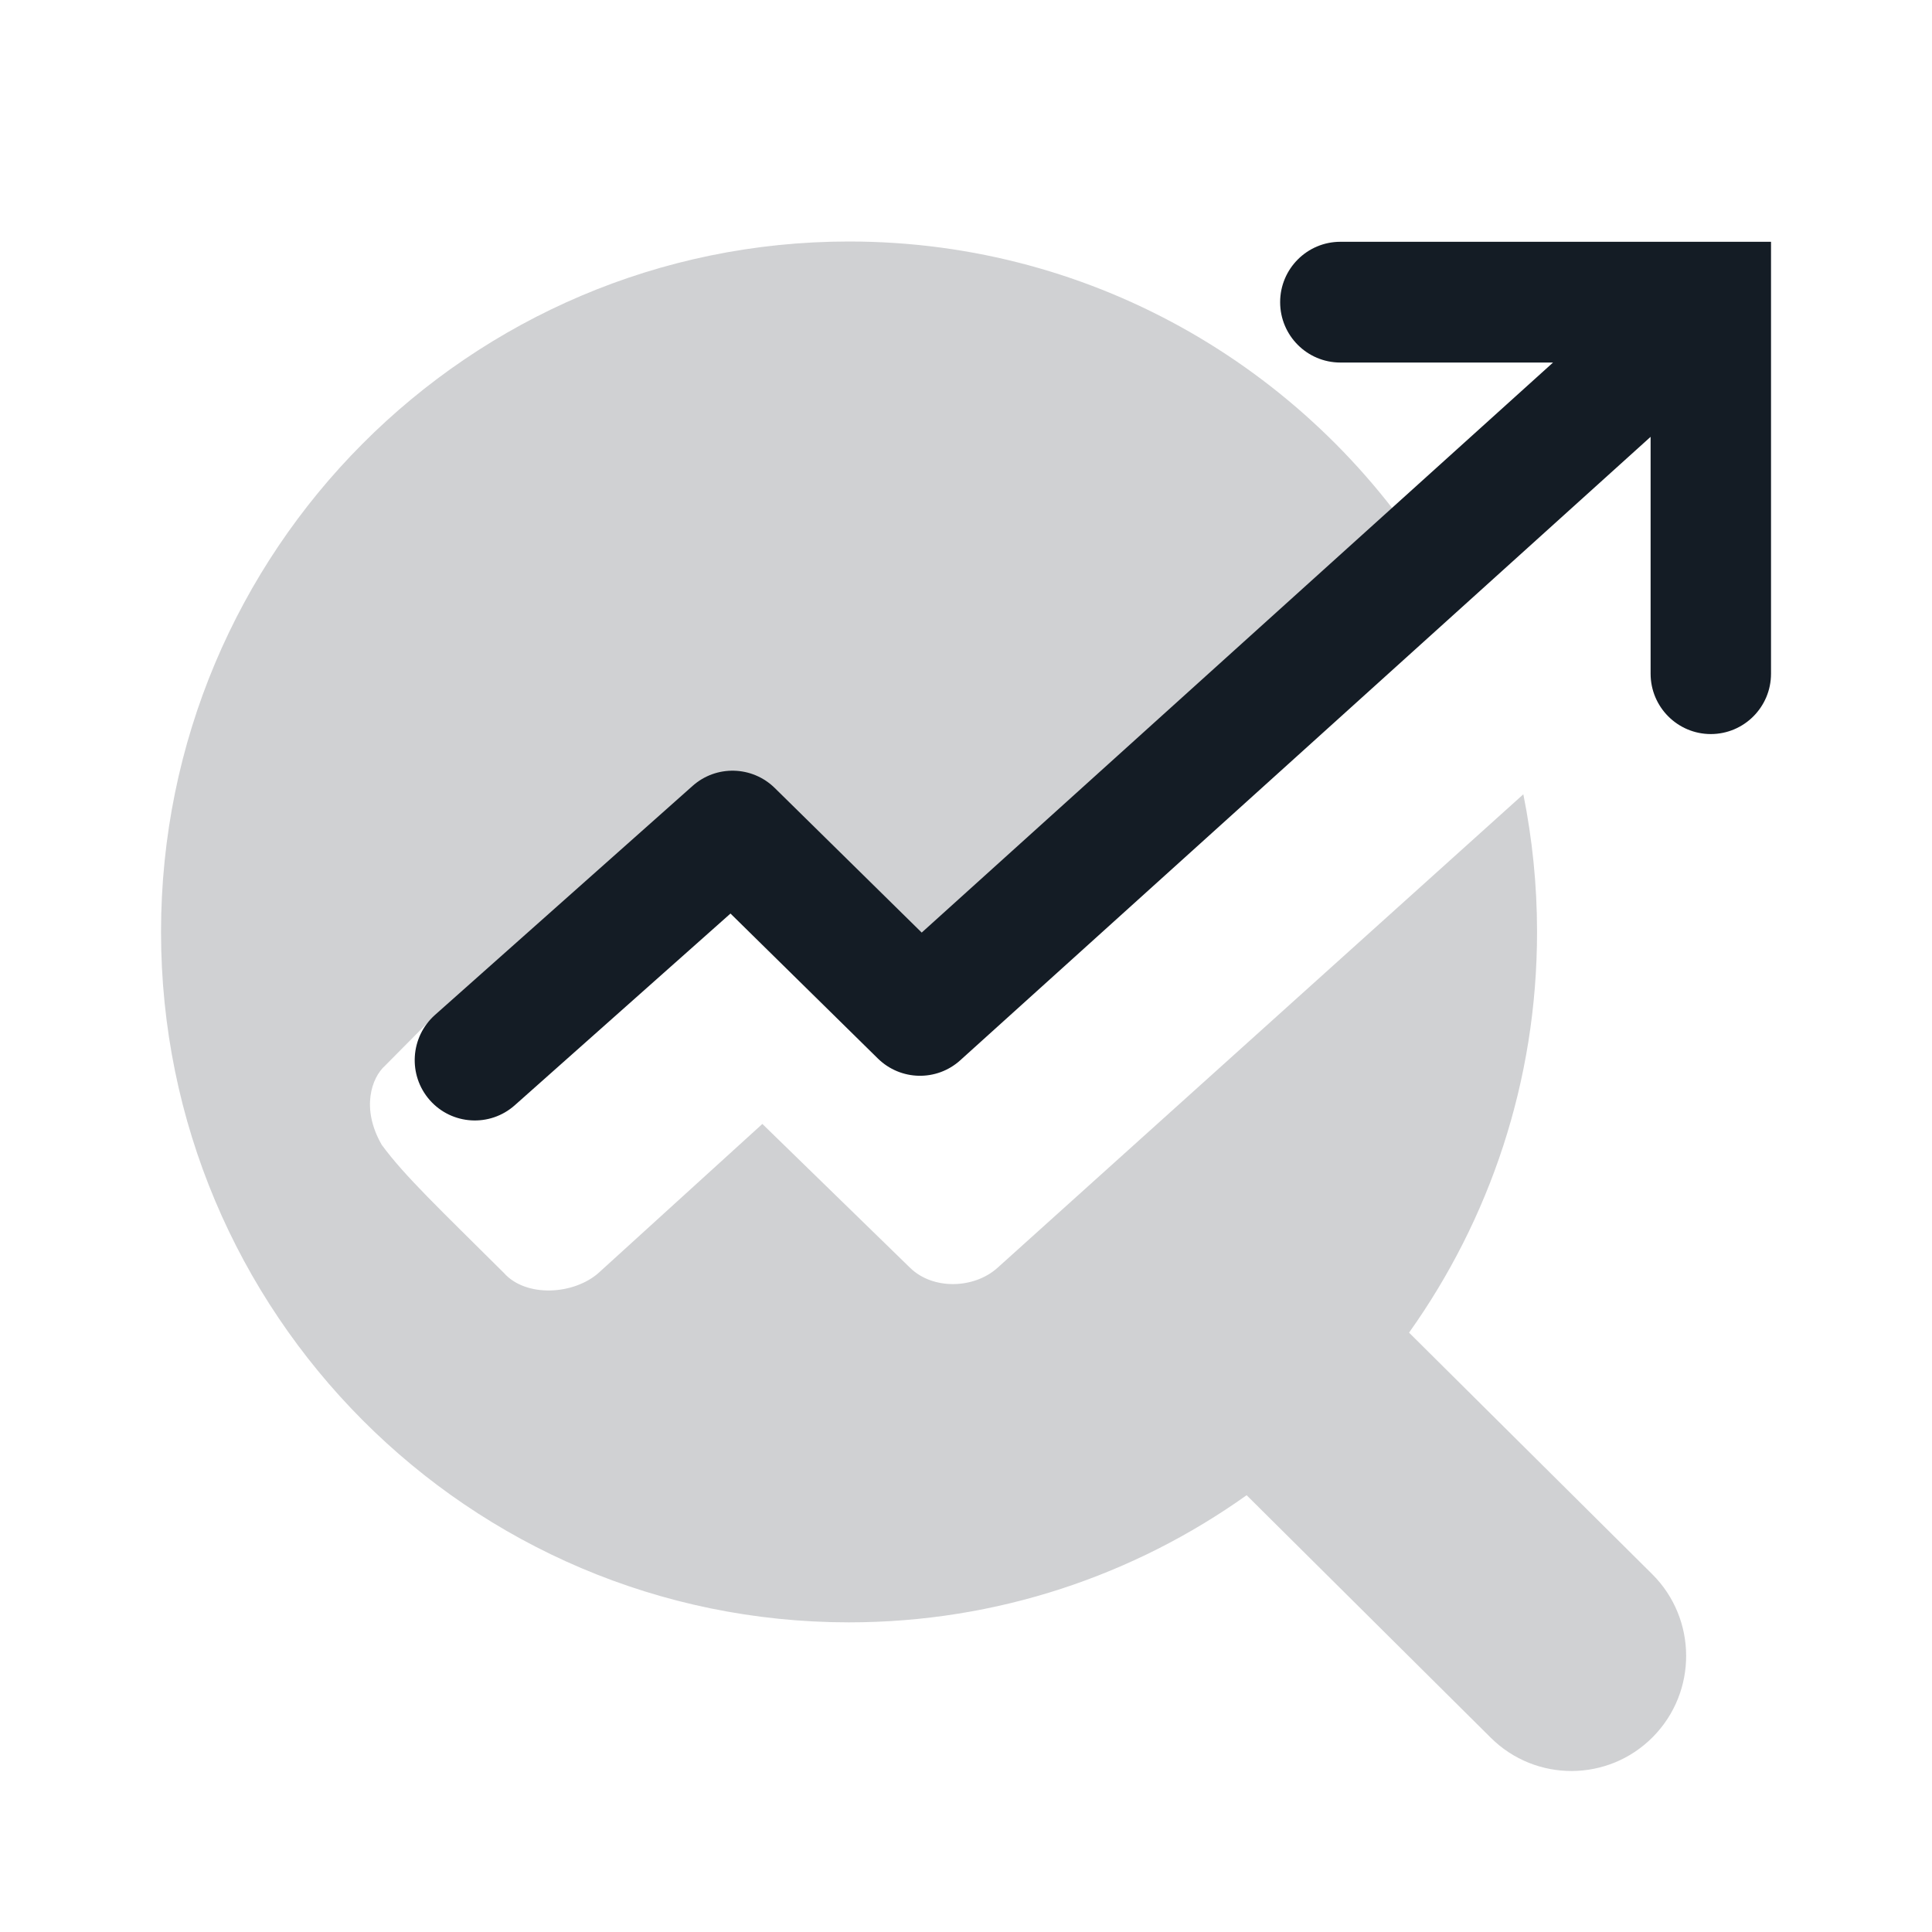
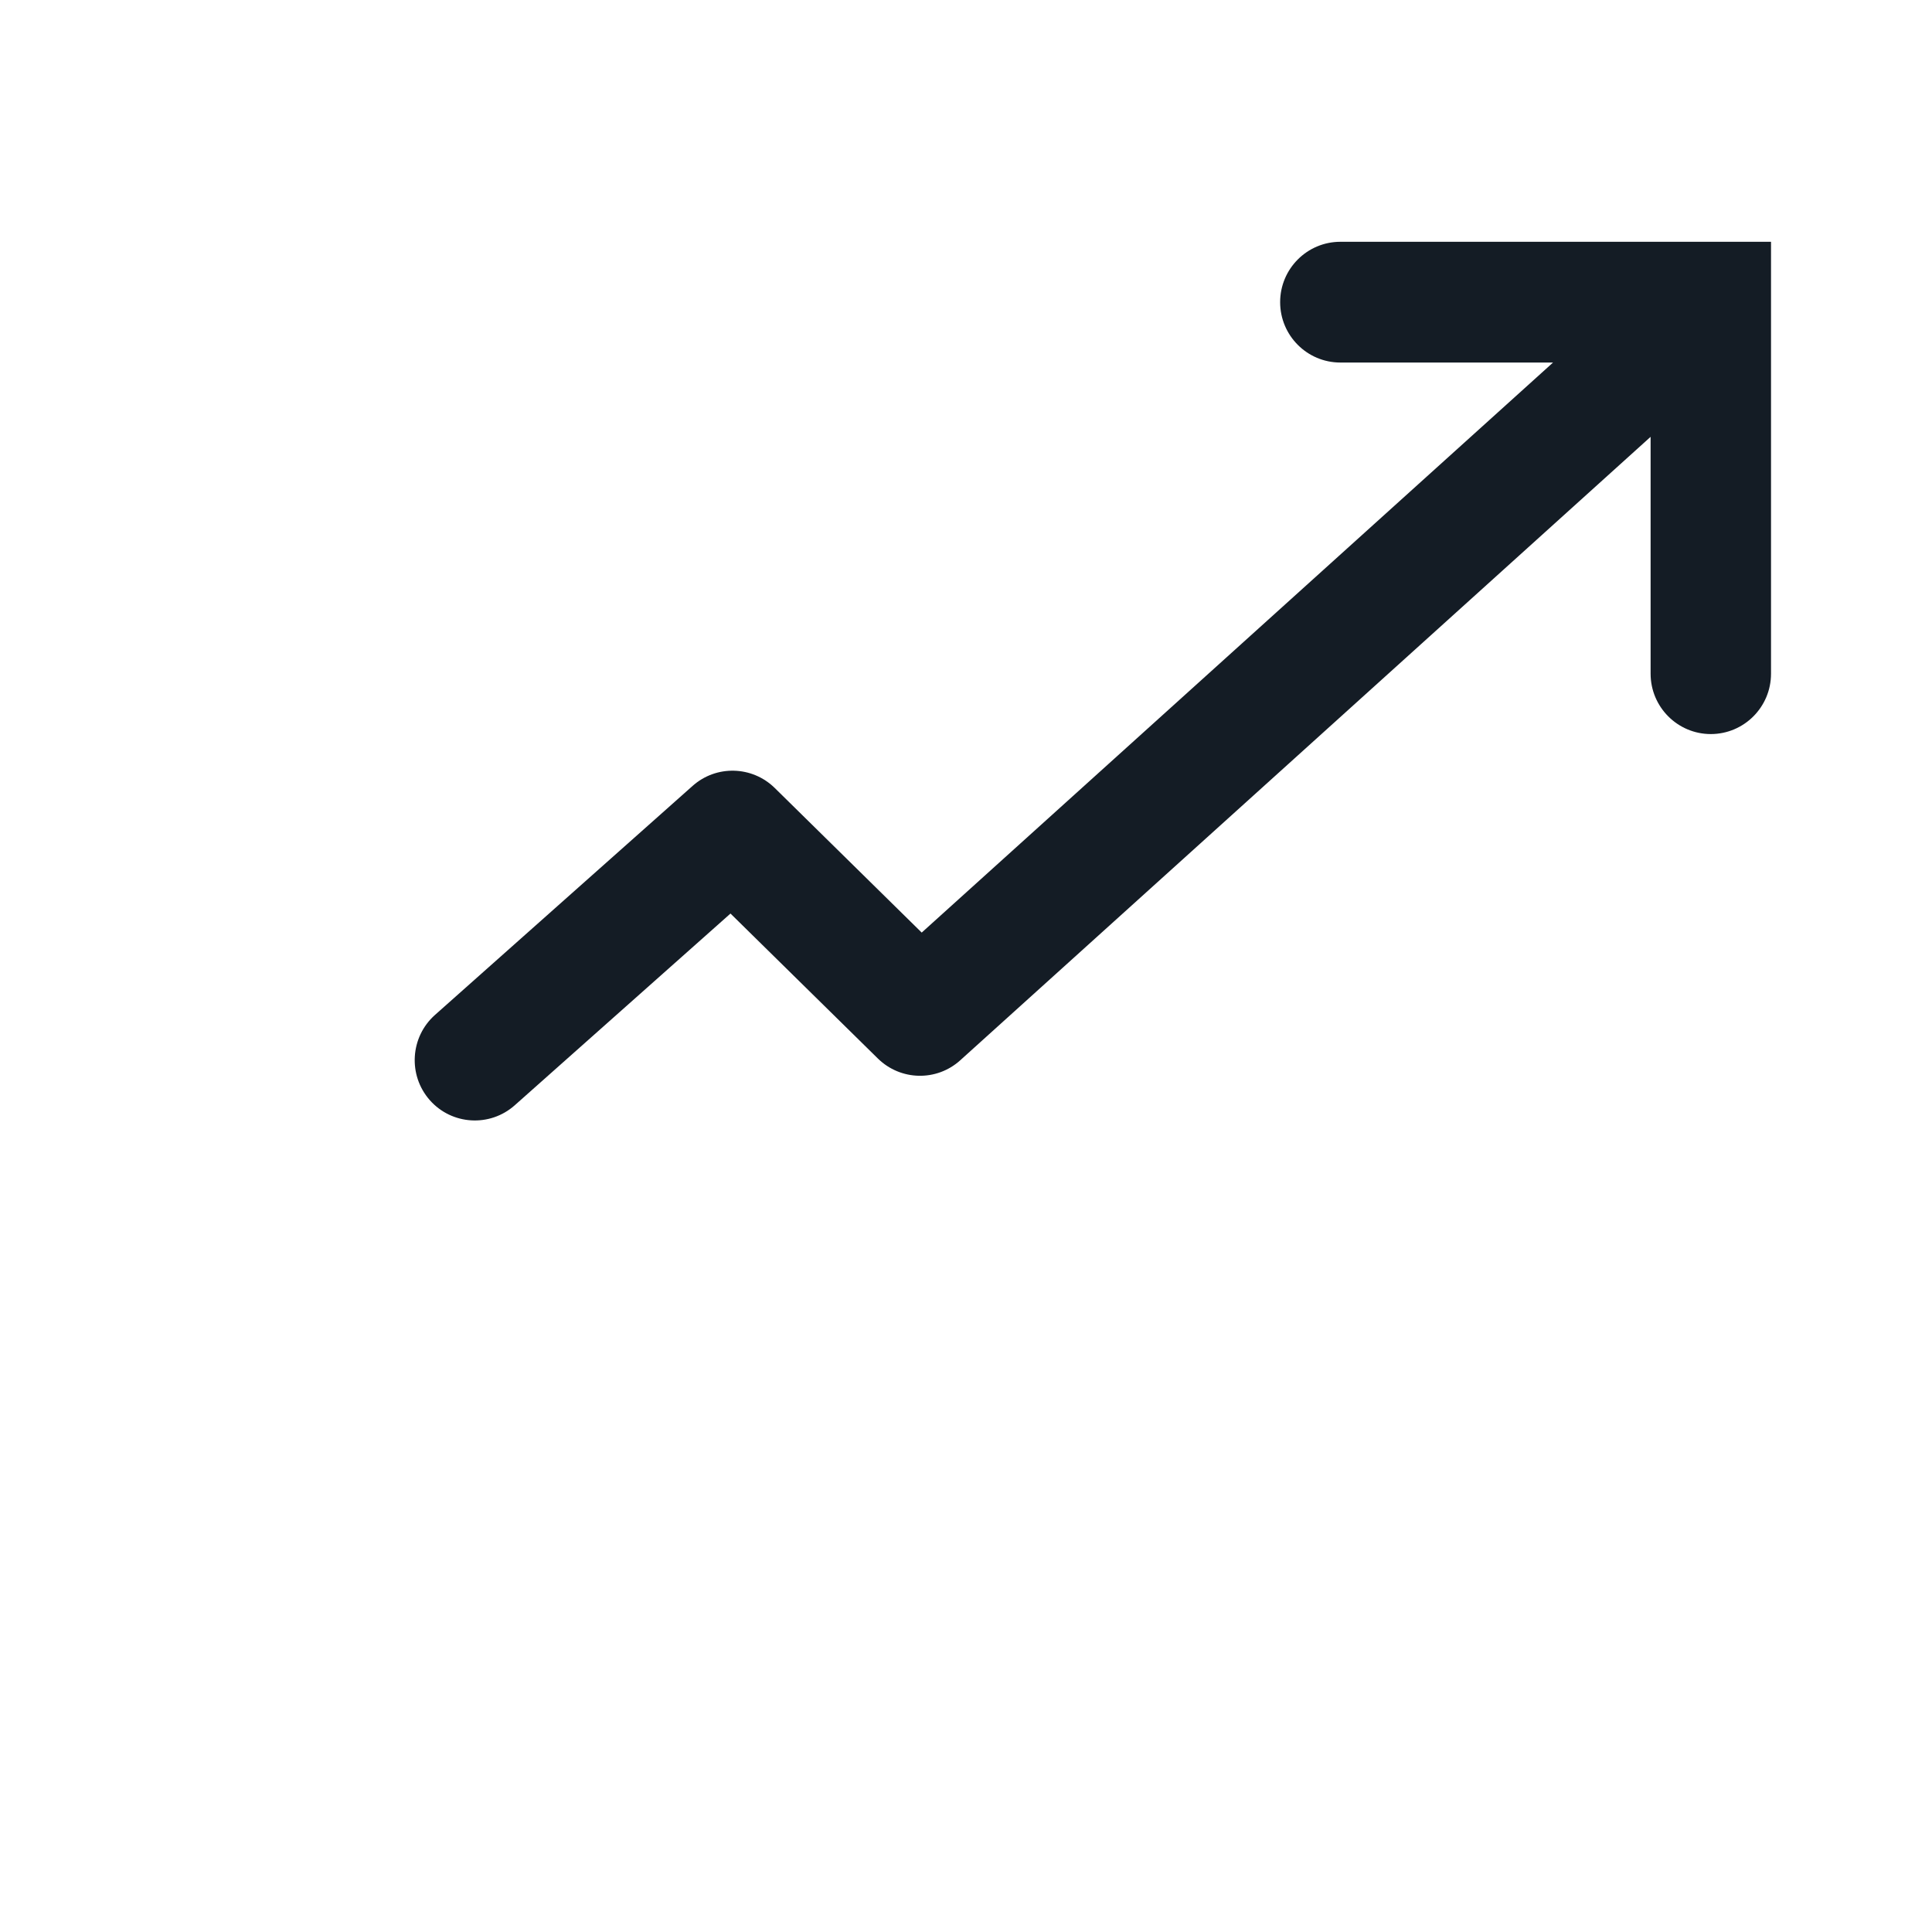
<svg xmlns="http://www.w3.org/2000/svg" width="40" height="40" viewBox="0 0 40 40" fill="none">
-   <path opacity="0.2" d="M17.578 5C22.723 5 27.23 7.737 29.734 11.839L29.929 12.513L20.654 19.915L14.771 18.063C14.301 17.606 9.38 20.702 8.889 21.139L7.974 22.062C7.695 22.31 7.468 22.946 7.903 23.702C8.371 24.342 9.118 25.047 10.43 26.352C10.886 26.869 11.88 26.81 12.395 26.352L15.784 23.27L18.841 26.247C19.311 26.709 20.165 26.688 20.654 26.247L31.539 16.445C31.724 17.366 31.823 18.32 31.823 19.295C31.823 22.39 30.838 25.251 29.173 27.591L34.207 32.591C35.138 33.517 35.145 35.025 34.223 35.96C33.301 36.895 31.797 36.903 30.865 35.978L25.81 30.957C23.485 32.612 20.646 33.589 17.578 33.589C9.712 33.589 3.334 27.189 3.334 19.295C3.334 11.401 9.711 5 17.578 5Z" fill="#141C25" />
  <path d="M36.667 13.948C36.667 14.638 36.109 15.197 35.421 15.198C34.733 15.198 34.174 14.638 34.174 13.948V9.044L19.881 21.952C19.392 22.394 18.645 22.377 18.175 21.915L15.124 18.914L10.658 22.883C10.143 23.341 9.355 23.294 8.899 22.778C8.443 22.261 8.491 21.471 9.006 21.013L14.341 16.27C14.83 15.835 15.572 15.855 16.04 16.314L19.083 19.308L32.154 7.506H27.751C27.062 7.506 26.504 6.946 26.504 6.256C26.504 5.566 27.062 5.006 27.751 5.006H36.667V13.948Z" fill="#141C25" />
</svg>